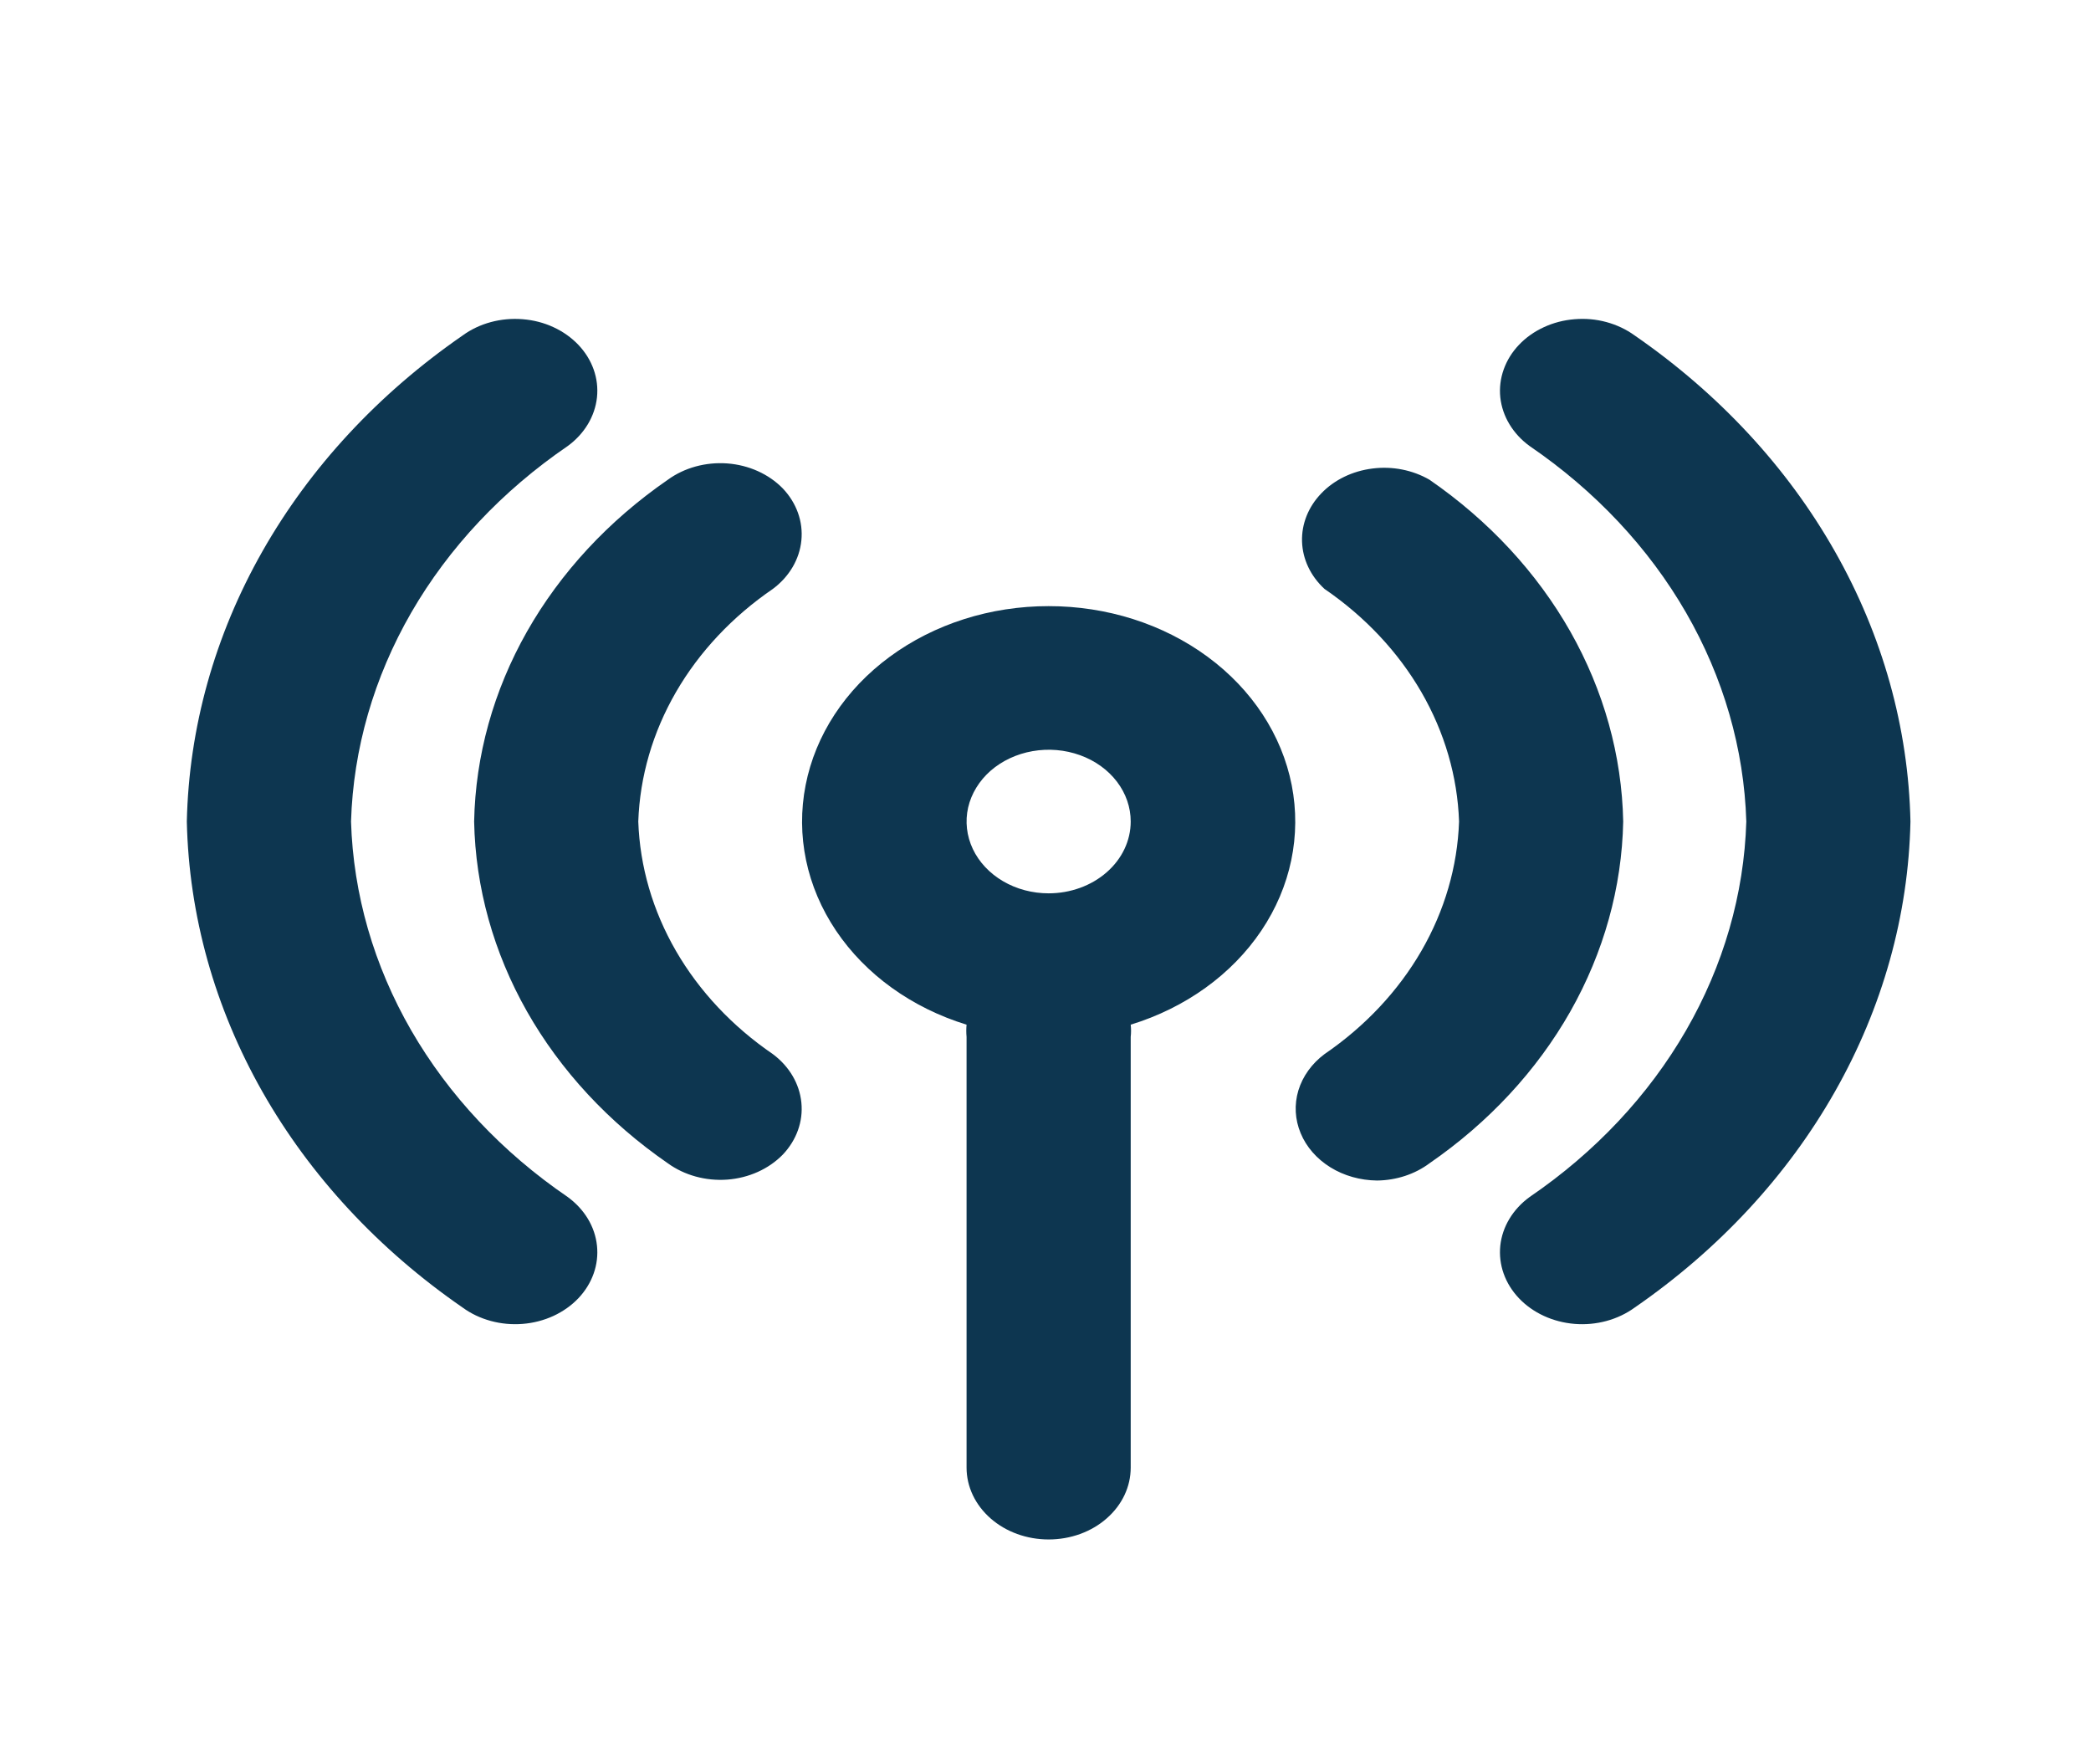
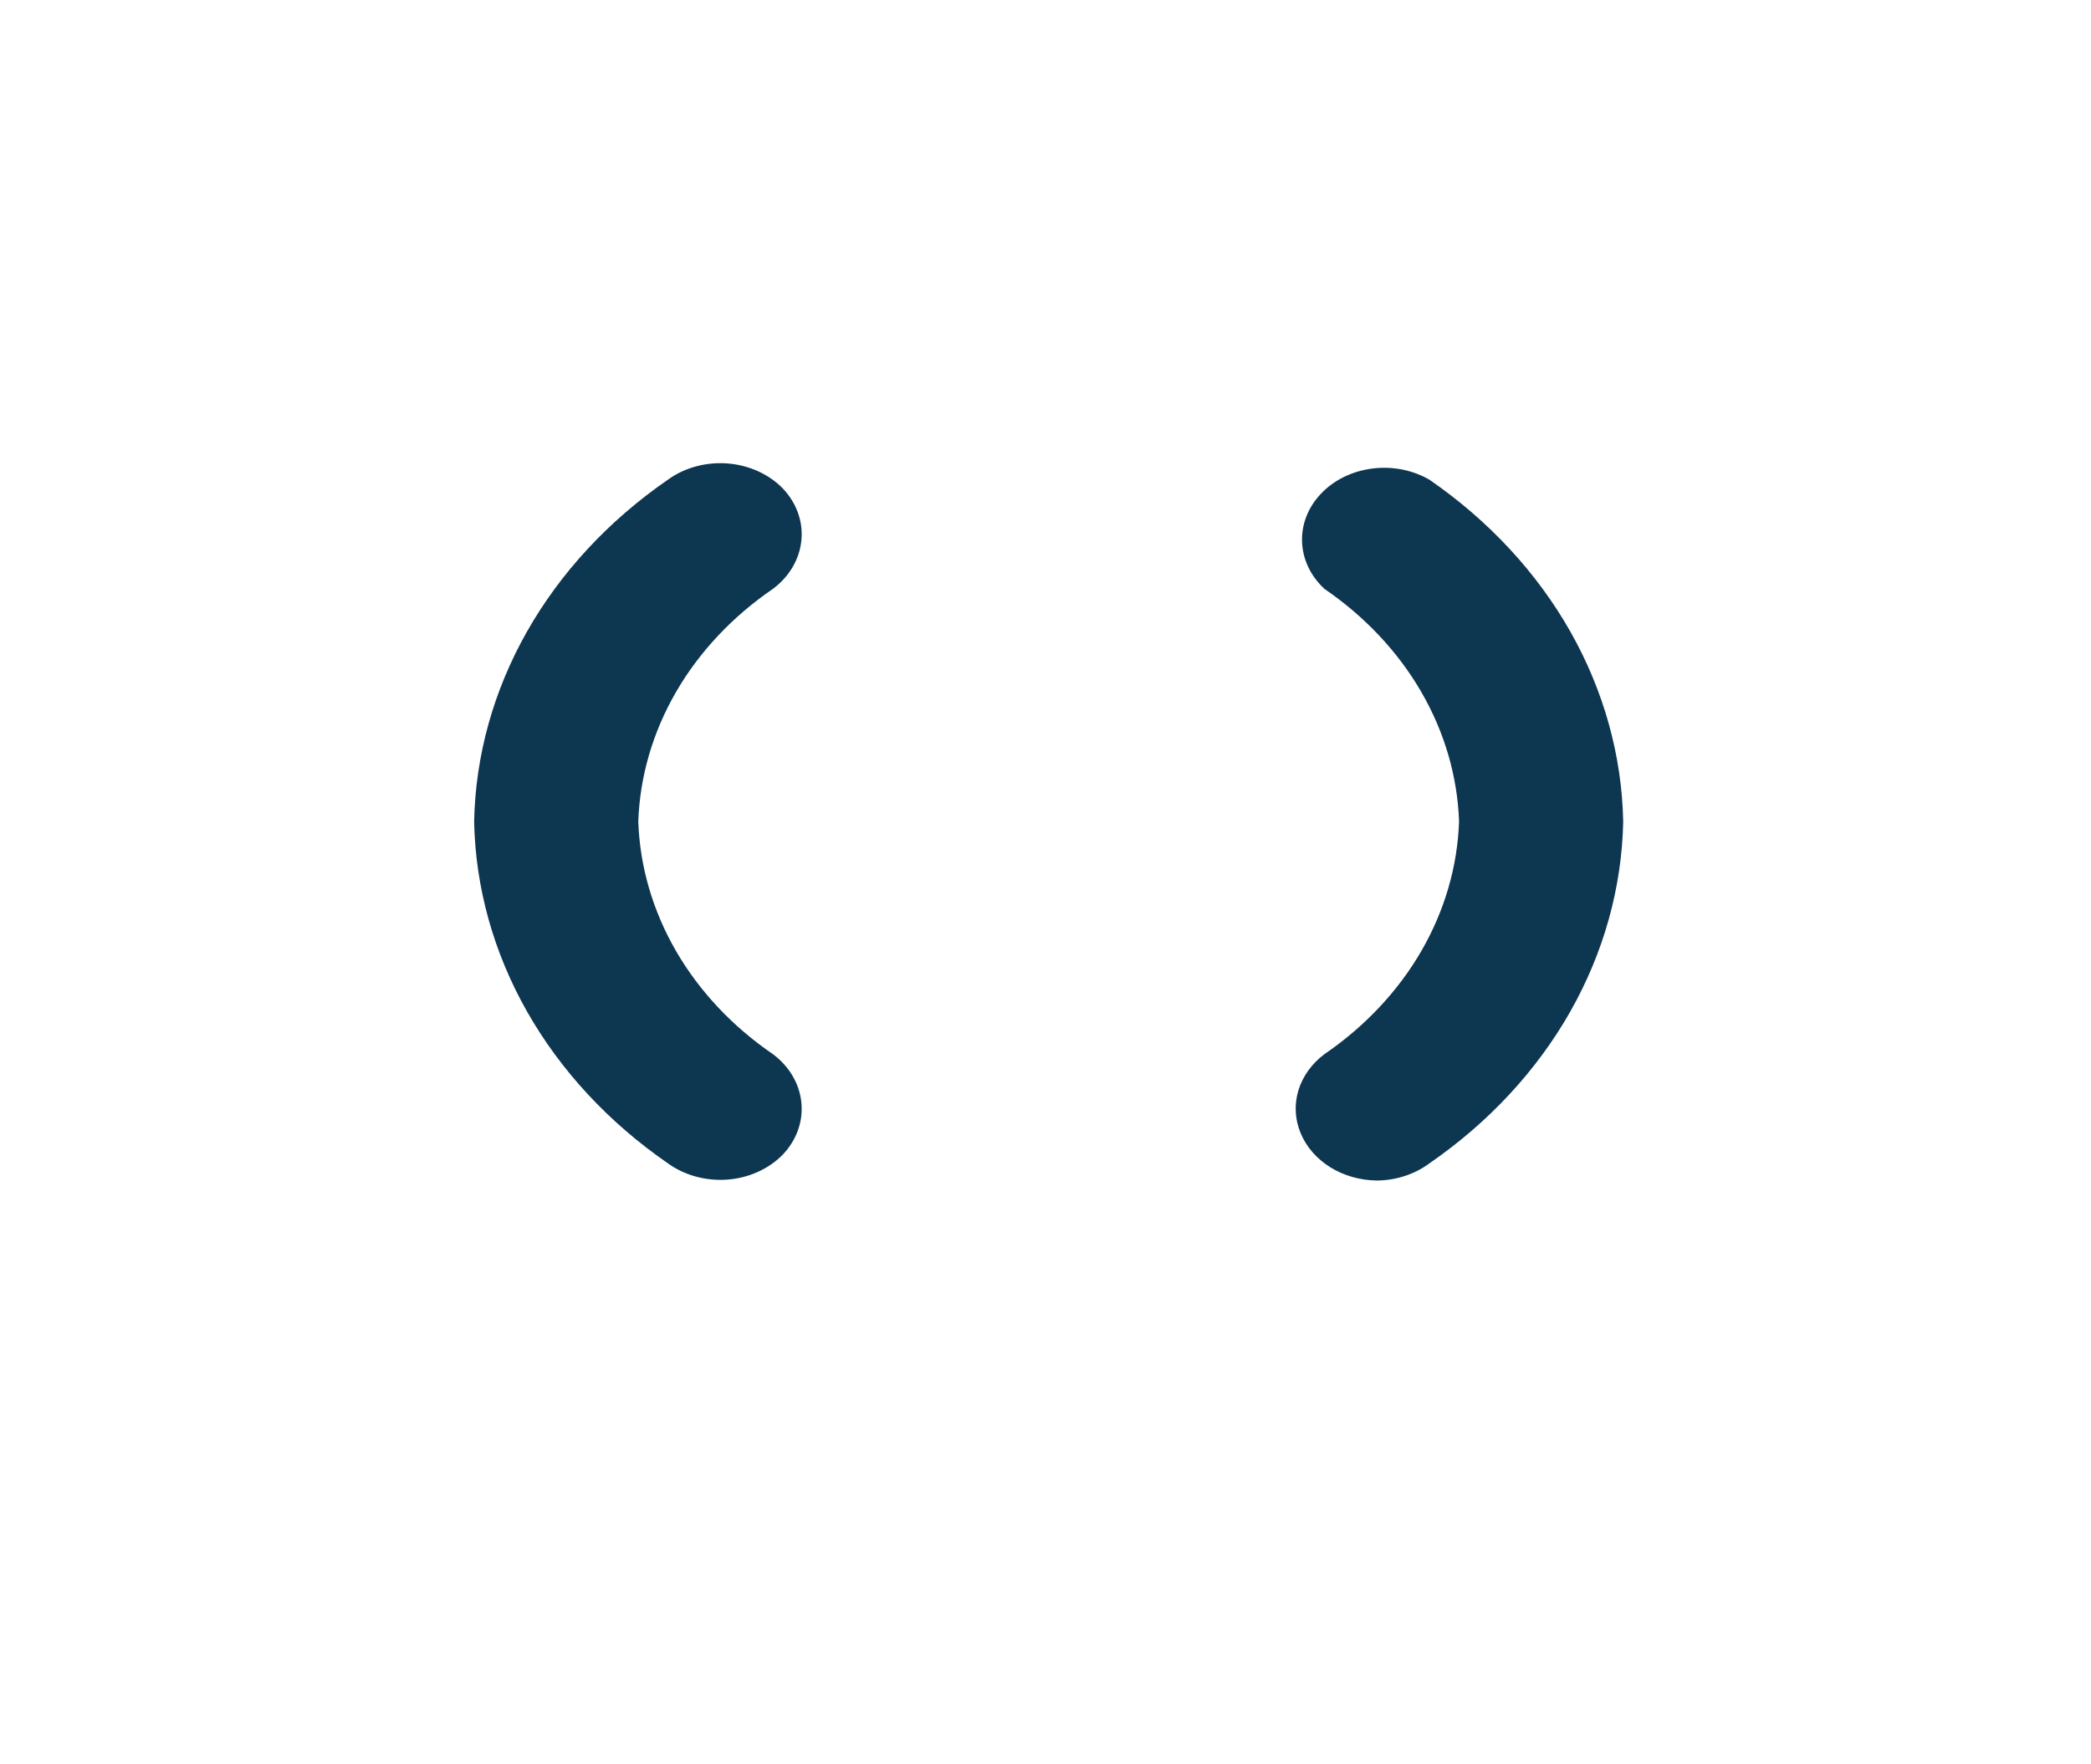
<svg xmlns="http://www.w3.org/2000/svg" width="32" height="27" viewBox="0 0 32 27" fill="none">
-   <path d="M16.048 9.276C15.158 9.275 14.297 9.549 13.616 10.051C12.935 10.552 12.479 11.248 12.329 12.015C12.178 12.782 12.343 13.571 12.794 14.242C13.245 14.913 13.953 15.423 14.792 15.681C14.786 15.744 14.786 15.806 14.792 15.868V22.46C14.792 22.752 14.925 23.031 15.16 23.237C15.396 23.444 15.715 23.559 16.048 23.559C16.381 23.559 16.701 23.444 16.936 23.237C17.172 23.031 17.304 22.752 17.304 22.46V15.868C17.311 15.806 17.311 15.744 17.304 15.681C18.144 15.423 18.852 14.913 19.303 14.242C19.754 13.571 19.918 12.782 19.768 12.015C19.617 11.248 19.162 10.552 18.481 10.051C17.8 9.549 16.938 9.275 16.048 9.276ZM16.048 13.671C15.8 13.671 15.557 13.607 15.351 13.486C15.144 13.365 14.983 13.193 14.888 12.993C14.793 12.792 14.768 12.571 14.816 12.358C14.865 12.145 14.985 11.949 15.16 11.795C15.336 11.642 15.56 11.537 15.803 11.495C16.047 11.452 16.299 11.474 16.529 11.557C16.759 11.64 16.955 11.781 17.093 11.962C17.231 12.143 17.304 12.355 17.304 12.572C17.304 12.864 17.172 13.143 16.936 13.349C16.701 13.555 16.381 13.671 16.048 13.671ZM5.372 12.572C5.406 11.46 5.721 10.368 6.294 9.374C6.868 8.381 7.685 7.511 8.688 6.826C8.944 6.639 9.105 6.371 9.136 6.081C9.167 5.79 9.064 5.501 8.851 5.277C8.745 5.166 8.616 5.074 8.47 5.007C8.324 4.939 8.164 4.898 7.999 4.885C7.667 4.858 7.336 4.947 7.08 5.134C5.792 6.024 4.745 7.152 4.015 8.439C3.285 9.725 2.891 11.137 2.859 12.572C2.891 14.008 3.285 15.419 4.015 16.706C4.745 17.992 5.792 19.121 7.08 20.01C7.207 20.103 7.353 20.172 7.511 20.215C7.669 20.258 7.835 20.273 7.999 20.26C8.164 20.247 8.324 20.205 8.47 20.138C8.616 20.07 8.745 19.979 8.851 19.868C8.957 19.756 9.036 19.628 9.085 19.49C9.134 19.352 9.151 19.207 9.136 19.063C9.121 18.92 9.074 18.78 8.997 18.652C8.92 18.524 8.815 18.411 8.688 18.318C7.685 17.634 6.868 16.763 6.294 15.77C5.721 14.777 5.406 13.685 5.372 12.572Z" fill="#0D3650" />
  <path d="M21.877 7.342C21.62 7.193 21.309 7.131 21.004 7.17C20.698 7.208 20.419 7.343 20.221 7.55C20.022 7.756 19.917 8.019 19.926 8.289C19.935 8.559 20.057 8.816 20.269 9.012C20.89 9.437 21.396 9.976 21.752 10.591C22.108 11.207 22.305 11.883 22.329 12.572C22.305 13.261 22.108 13.937 21.752 14.553C21.396 15.168 20.89 15.707 20.269 16.132C20.075 16.277 19.936 16.471 19.87 16.687C19.805 16.904 19.817 17.132 19.905 17.342C19.992 17.553 20.151 17.734 20.36 17.864C20.568 17.993 20.817 18.063 21.073 18.066C21.368 18.063 21.652 17.97 21.877 17.802C22.783 17.177 23.519 16.383 24.032 15.479C24.544 14.574 24.821 13.581 24.841 12.572C24.821 11.563 24.544 10.57 24.032 9.665C23.519 8.761 22.783 7.967 21.877 7.342ZM11.979 7.474C11.764 7.254 11.46 7.117 11.13 7.092C10.801 7.068 10.474 7.157 10.22 7.342C9.314 7.967 8.578 8.761 8.065 9.665C7.552 10.57 7.276 11.563 7.256 12.572C7.276 13.581 7.552 14.574 8.065 15.479C8.578 16.383 9.314 17.177 10.22 17.802C10.474 17.986 10.801 18.076 11.13 18.052C11.46 18.027 11.764 17.89 11.979 17.67C12.19 17.448 12.293 17.162 12.264 16.874C12.236 16.586 12.079 16.319 11.828 16.132C11.207 15.707 10.701 15.168 10.345 14.553C9.989 13.937 9.792 13.261 9.768 12.572C9.792 11.883 9.989 11.207 10.345 10.591C10.701 9.976 11.207 9.437 11.828 9.012C12.079 8.825 12.236 8.558 12.264 8.27C12.293 7.982 12.19 7.696 11.979 7.474Z" fill="#0D3650" />
-   <path d="M25.017 5.134C24.89 5.042 24.743 4.972 24.585 4.929C24.428 4.886 24.262 4.871 24.097 4.885C23.933 4.898 23.773 4.939 23.627 5.007C23.481 5.074 23.351 5.166 23.246 5.277C23.14 5.388 23.061 5.516 23.012 5.654C22.963 5.792 22.945 5.937 22.96 6.081C22.976 6.225 23.023 6.365 23.1 6.492C23.177 6.62 23.282 6.734 23.409 6.826C24.412 7.511 25.229 8.381 25.802 9.374C26.375 10.368 26.691 11.46 26.725 12.572C26.691 13.685 26.375 14.777 25.802 15.77C25.229 16.763 24.412 17.634 23.409 18.318C23.152 18.505 22.991 18.773 22.96 19.063C22.93 19.354 23.032 19.643 23.246 19.868C23.459 20.092 23.765 20.233 24.097 20.26C24.429 20.287 24.76 20.197 25.017 20.01C26.305 19.121 27.352 17.992 28.081 16.706C28.811 15.419 29.206 14.008 29.237 12.572C29.206 11.137 28.811 9.725 28.081 8.439C27.352 7.152 26.305 6.024 25.017 5.134Z" fill="#0D3650" />
</svg>